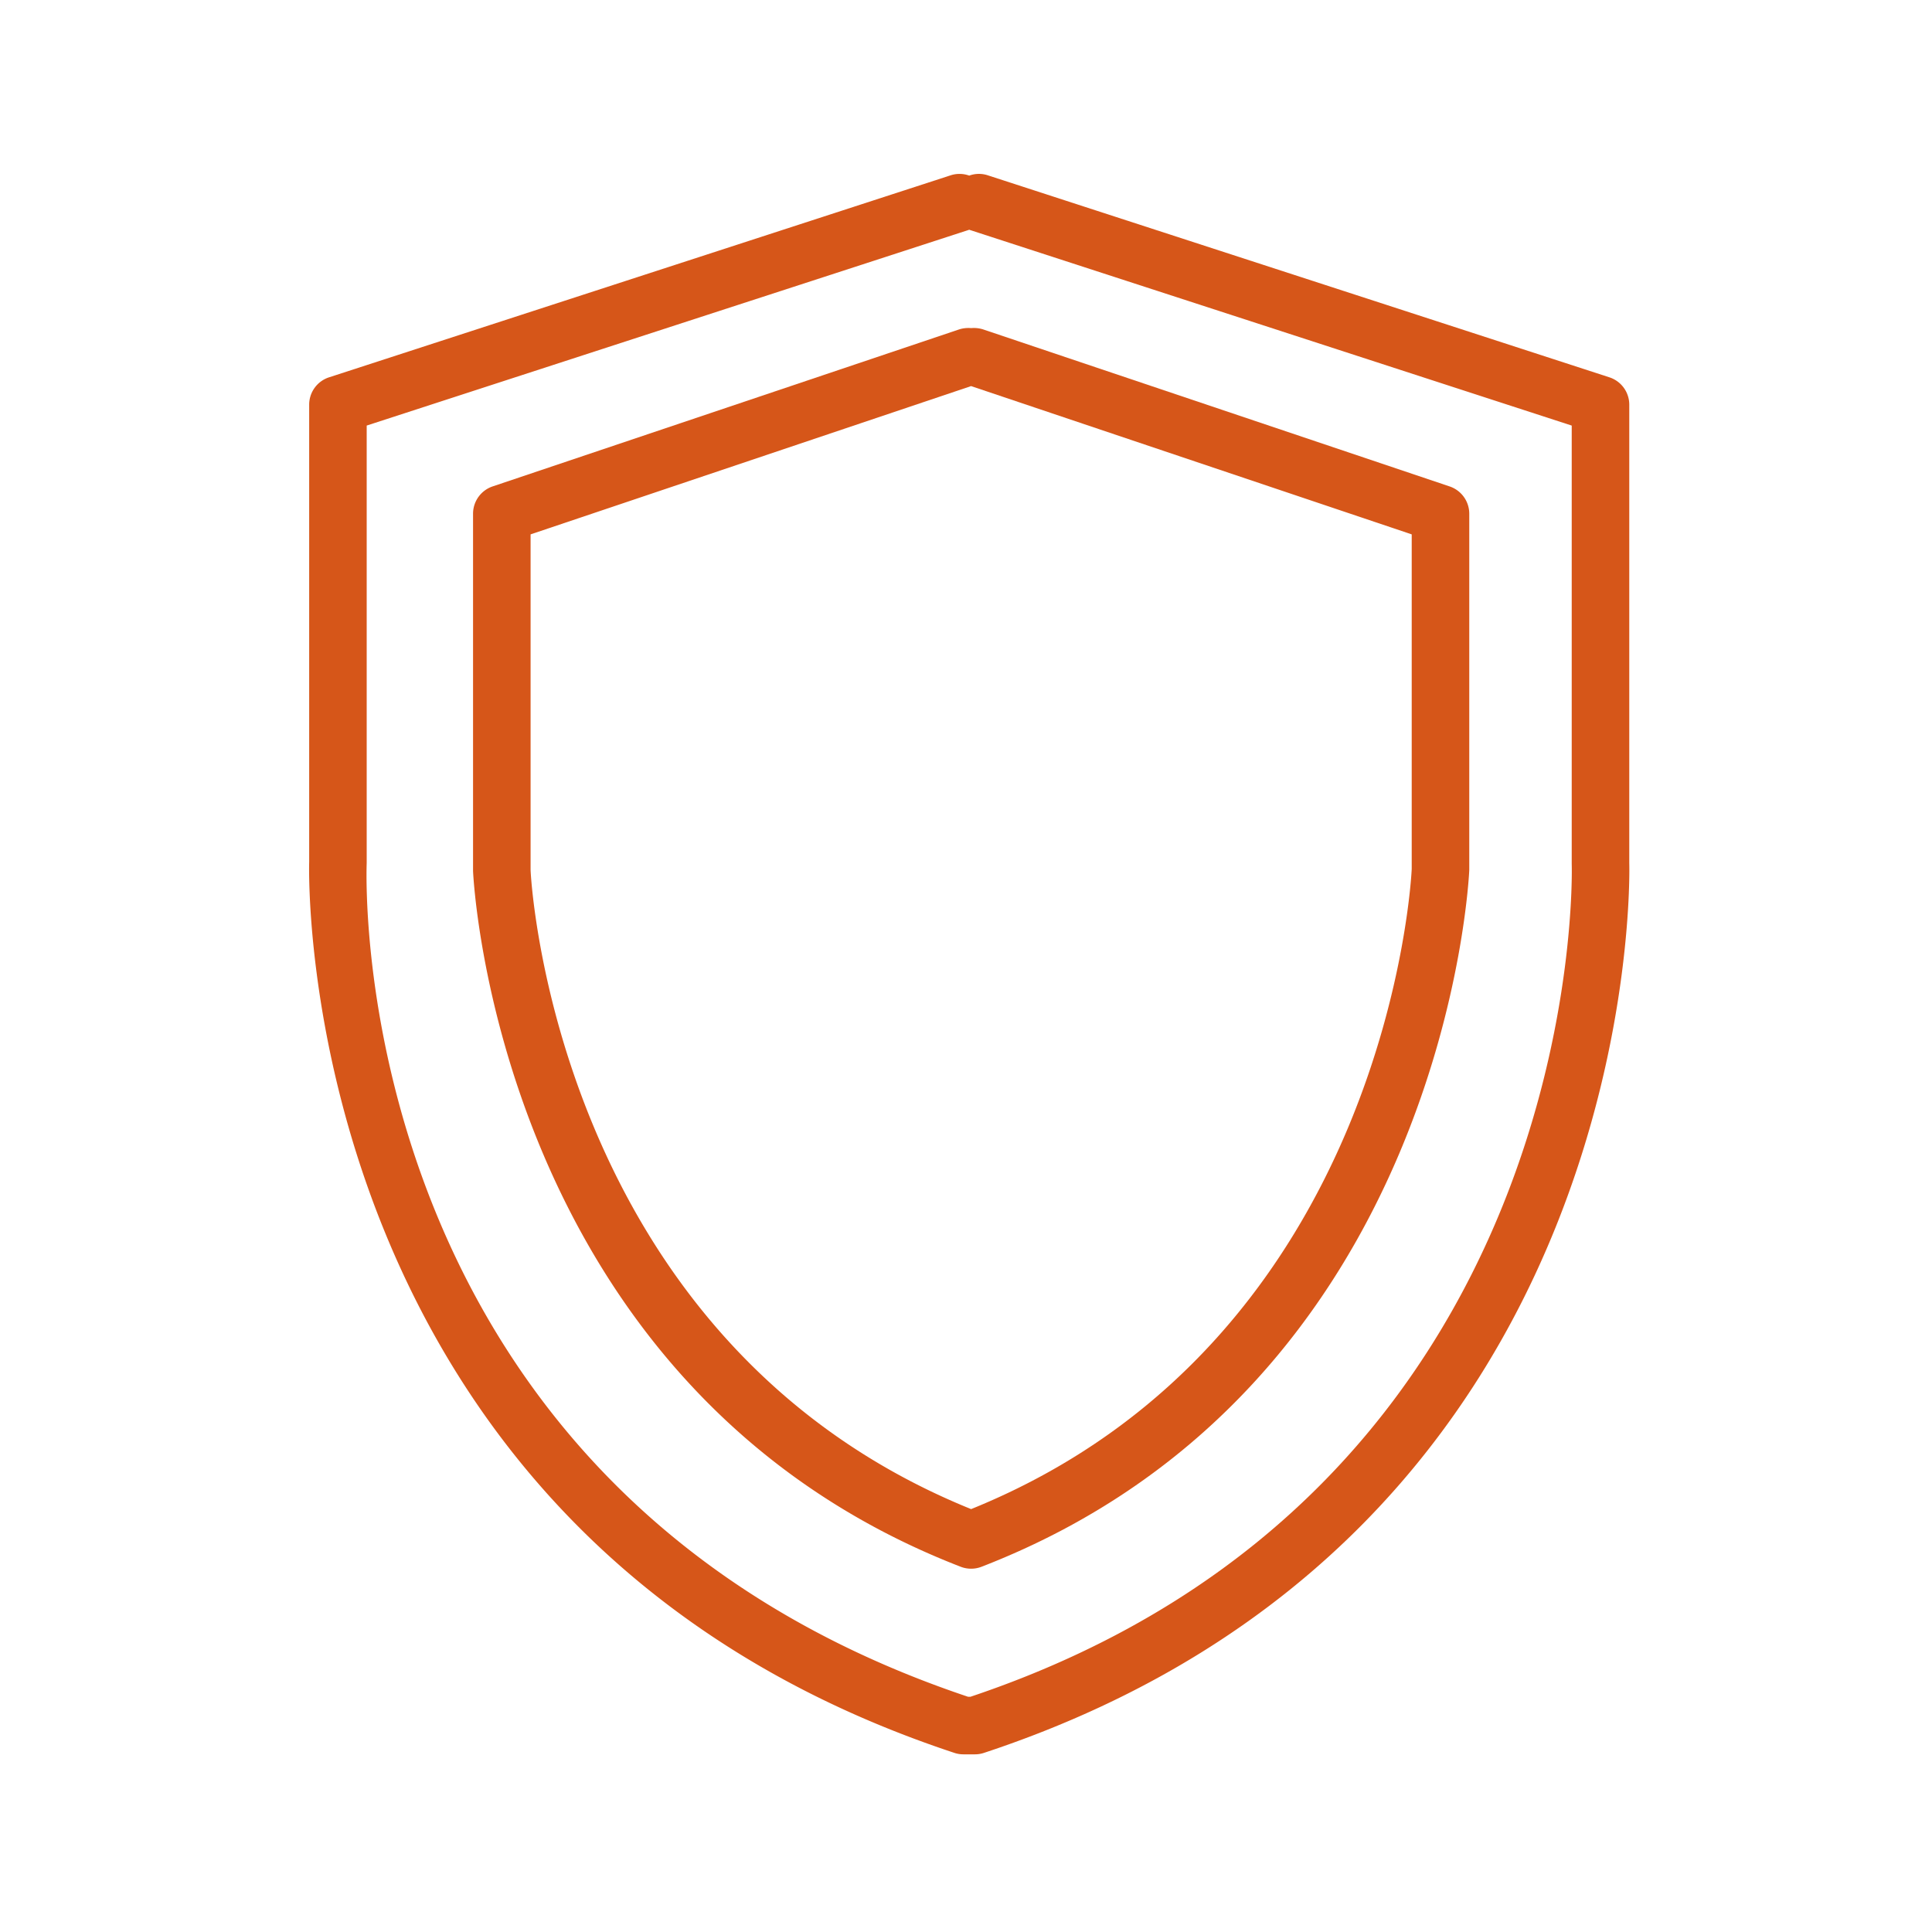
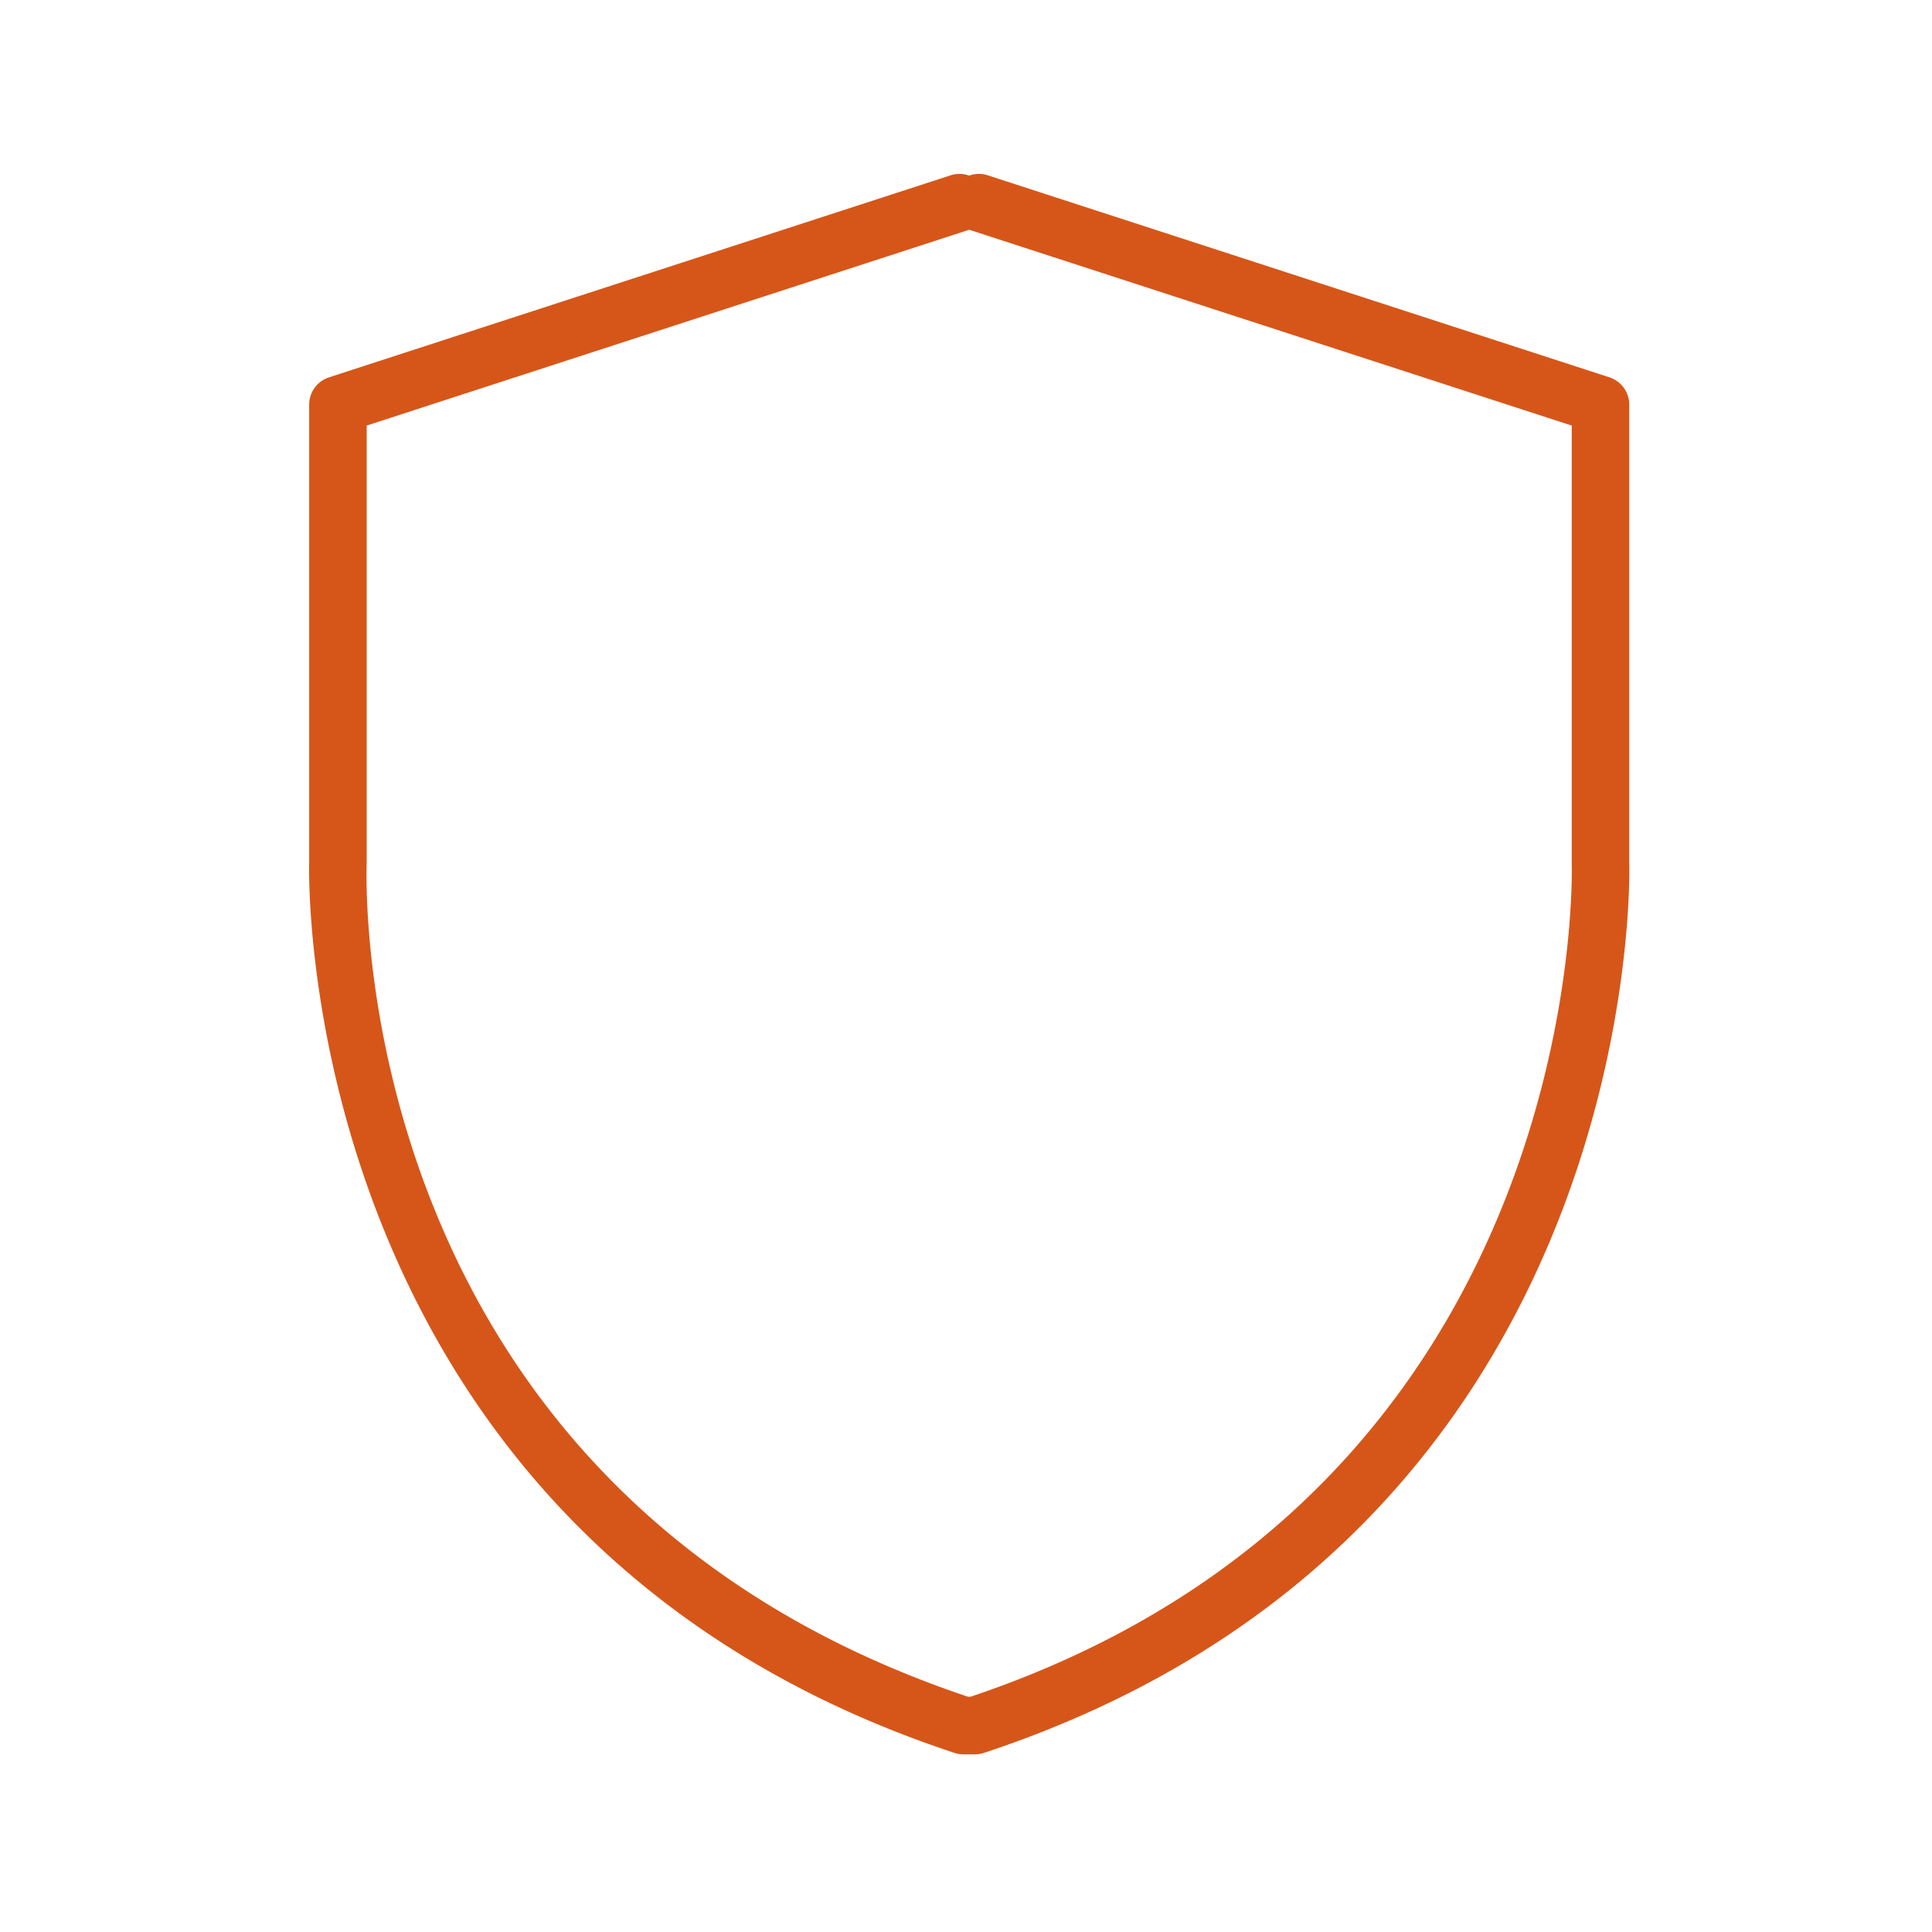
<svg xmlns="http://www.w3.org/2000/svg" width="100" height="100" viewBox="0 0 100 100">
  <g id="punt-sistemes-tech-partner-icon-2" transform="translate(-12990 -4863)">
    <g id="shield" transform="translate(12963.852 4872)">
      <g id="Grupo_2589" data-name="Grupo 2589" transform="translate(42.149 0)">
        <g id="Grupo_2588" data-name="Grupo 2588" transform="translate(0 0)">
          <path id="Trazado_7069" data-name="Trazado 7069" d="M110.479,35.673V11.946a1.489,1.489,0,0,0-1.029-1.416L77.276.074a1.47,1.47,0,0,0-.961.015,1.488,1.488,0,0,0-.962-.015L43.18,10.53a1.487,1.487,0,0,0-1.029,1.416l0,23.671c-.013.346-.917,34.764,33.393,46.111a1.466,1.466,0,0,0,.468.076h.6a1.466,1.466,0,0,0,.468-.076C111.4,70.381,110.491,35.962,110.479,35.673Zm-34.1,43.152h-.122C44.33,68.124,45.08,37.048,45.128,35.673V13.027L76.272,2.906l.043-.015.042.015L107.5,13.028l0,22.7C107.516,36.052,108.359,68.1,76.377,78.825Z" transform="translate(-42.149 0)" fill="#d65619" />
        </g>
      </g>
      <g id="Grupo_2591" data-name="Grupo 2591" transform="translate(50.633 7.977)">
        <g id="Grupo_2590" data-name="Grupo 2590" transform="translate(0)">
-           <path id="Trazado_7070" data-name="Trazado 7070" d="M145.8,58.126,121.659,50a1.58,1.58,0,0,0-.627-.069,1.6,1.6,0,0,0-.627.069L96.264,58.125a1.491,1.491,0,0,0-1.013,1.411l0,18.488c.008.266,1.215,26.713,25.242,36.02a1.495,1.495,0,0,0,1.075,0c24.028-9.307,25.237-35.755,25.247-36.073V59.537A1.492,1.492,0,0,0,145.8,58.126Zm-24.771,52.932c-21.652-8.773-22.8-32.893-22.8-33.085V60.607l22.8-7.675,22.807,7.675V77.919C143.831,78.164,142.685,102.285,121.033,111.058Z" transform="translate(-95.251 -49.925)" fill="#d65619" />
-         </g>
+           </g>
      </g>
    </g>
-     <rect id="Rectángulo_460" data-name="Rectángulo 460" width="100" height="100" transform="translate(12990 4863)" fill="none" />
  </g>
</svg>